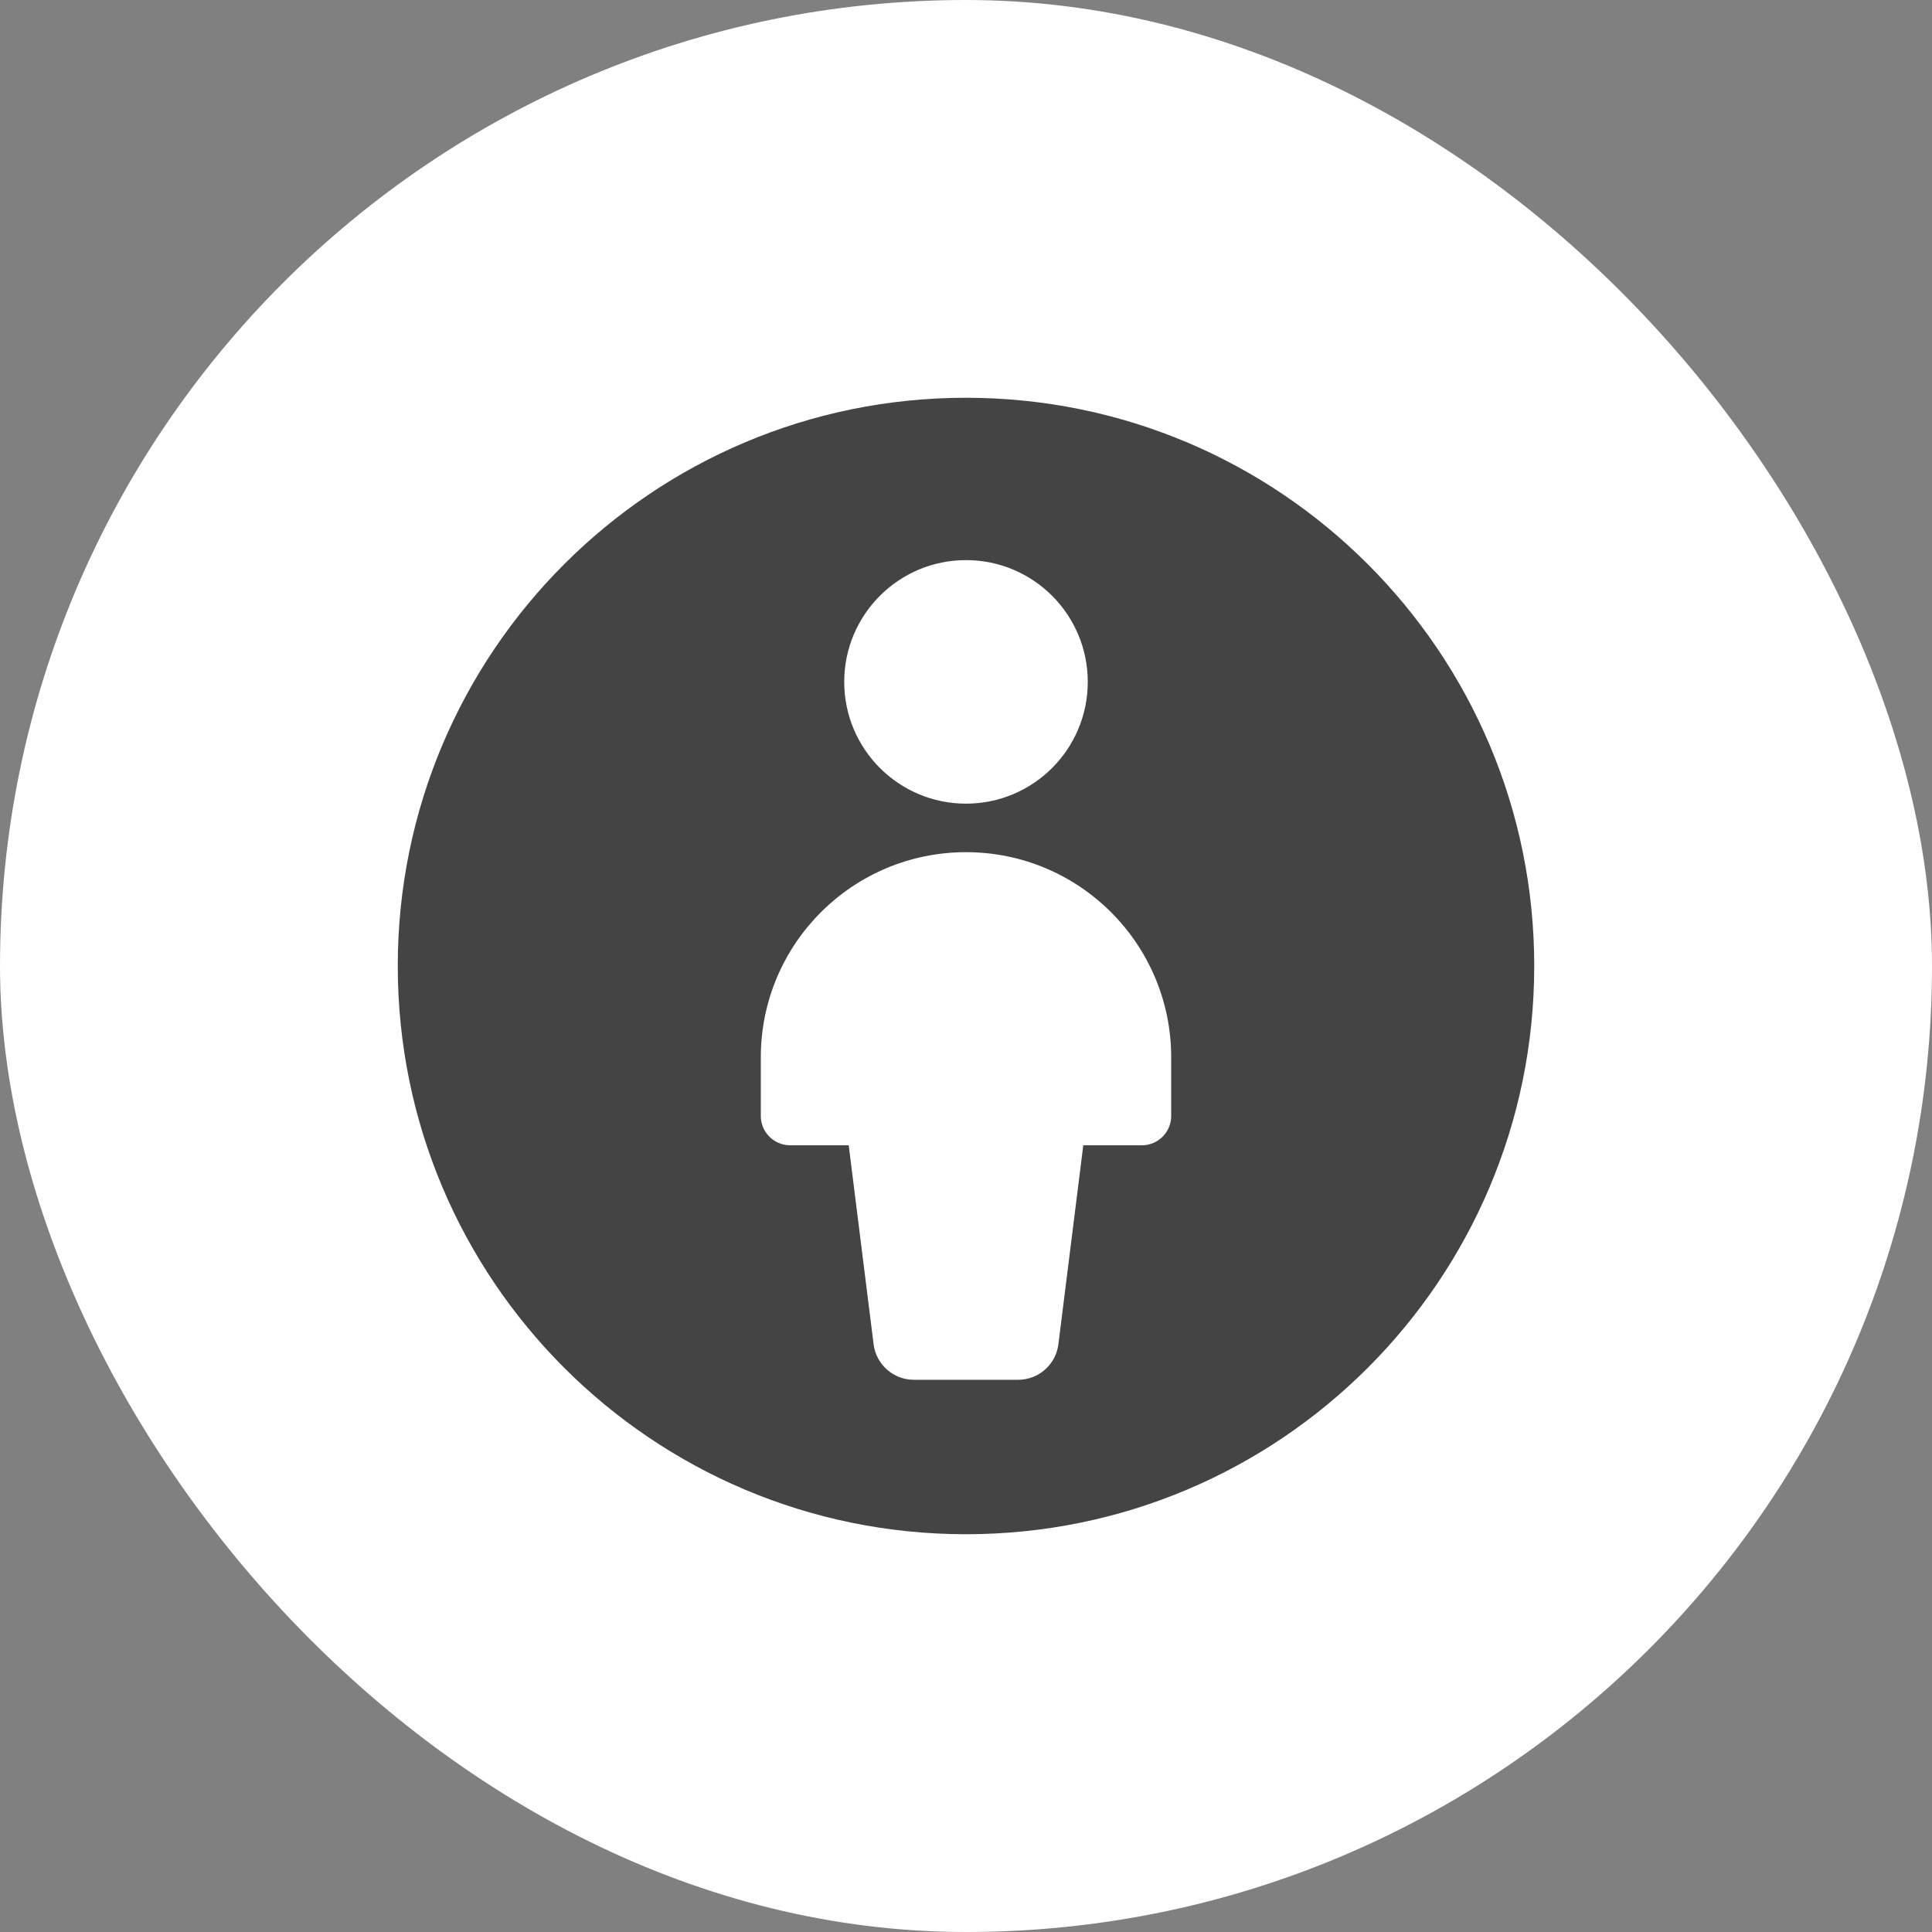
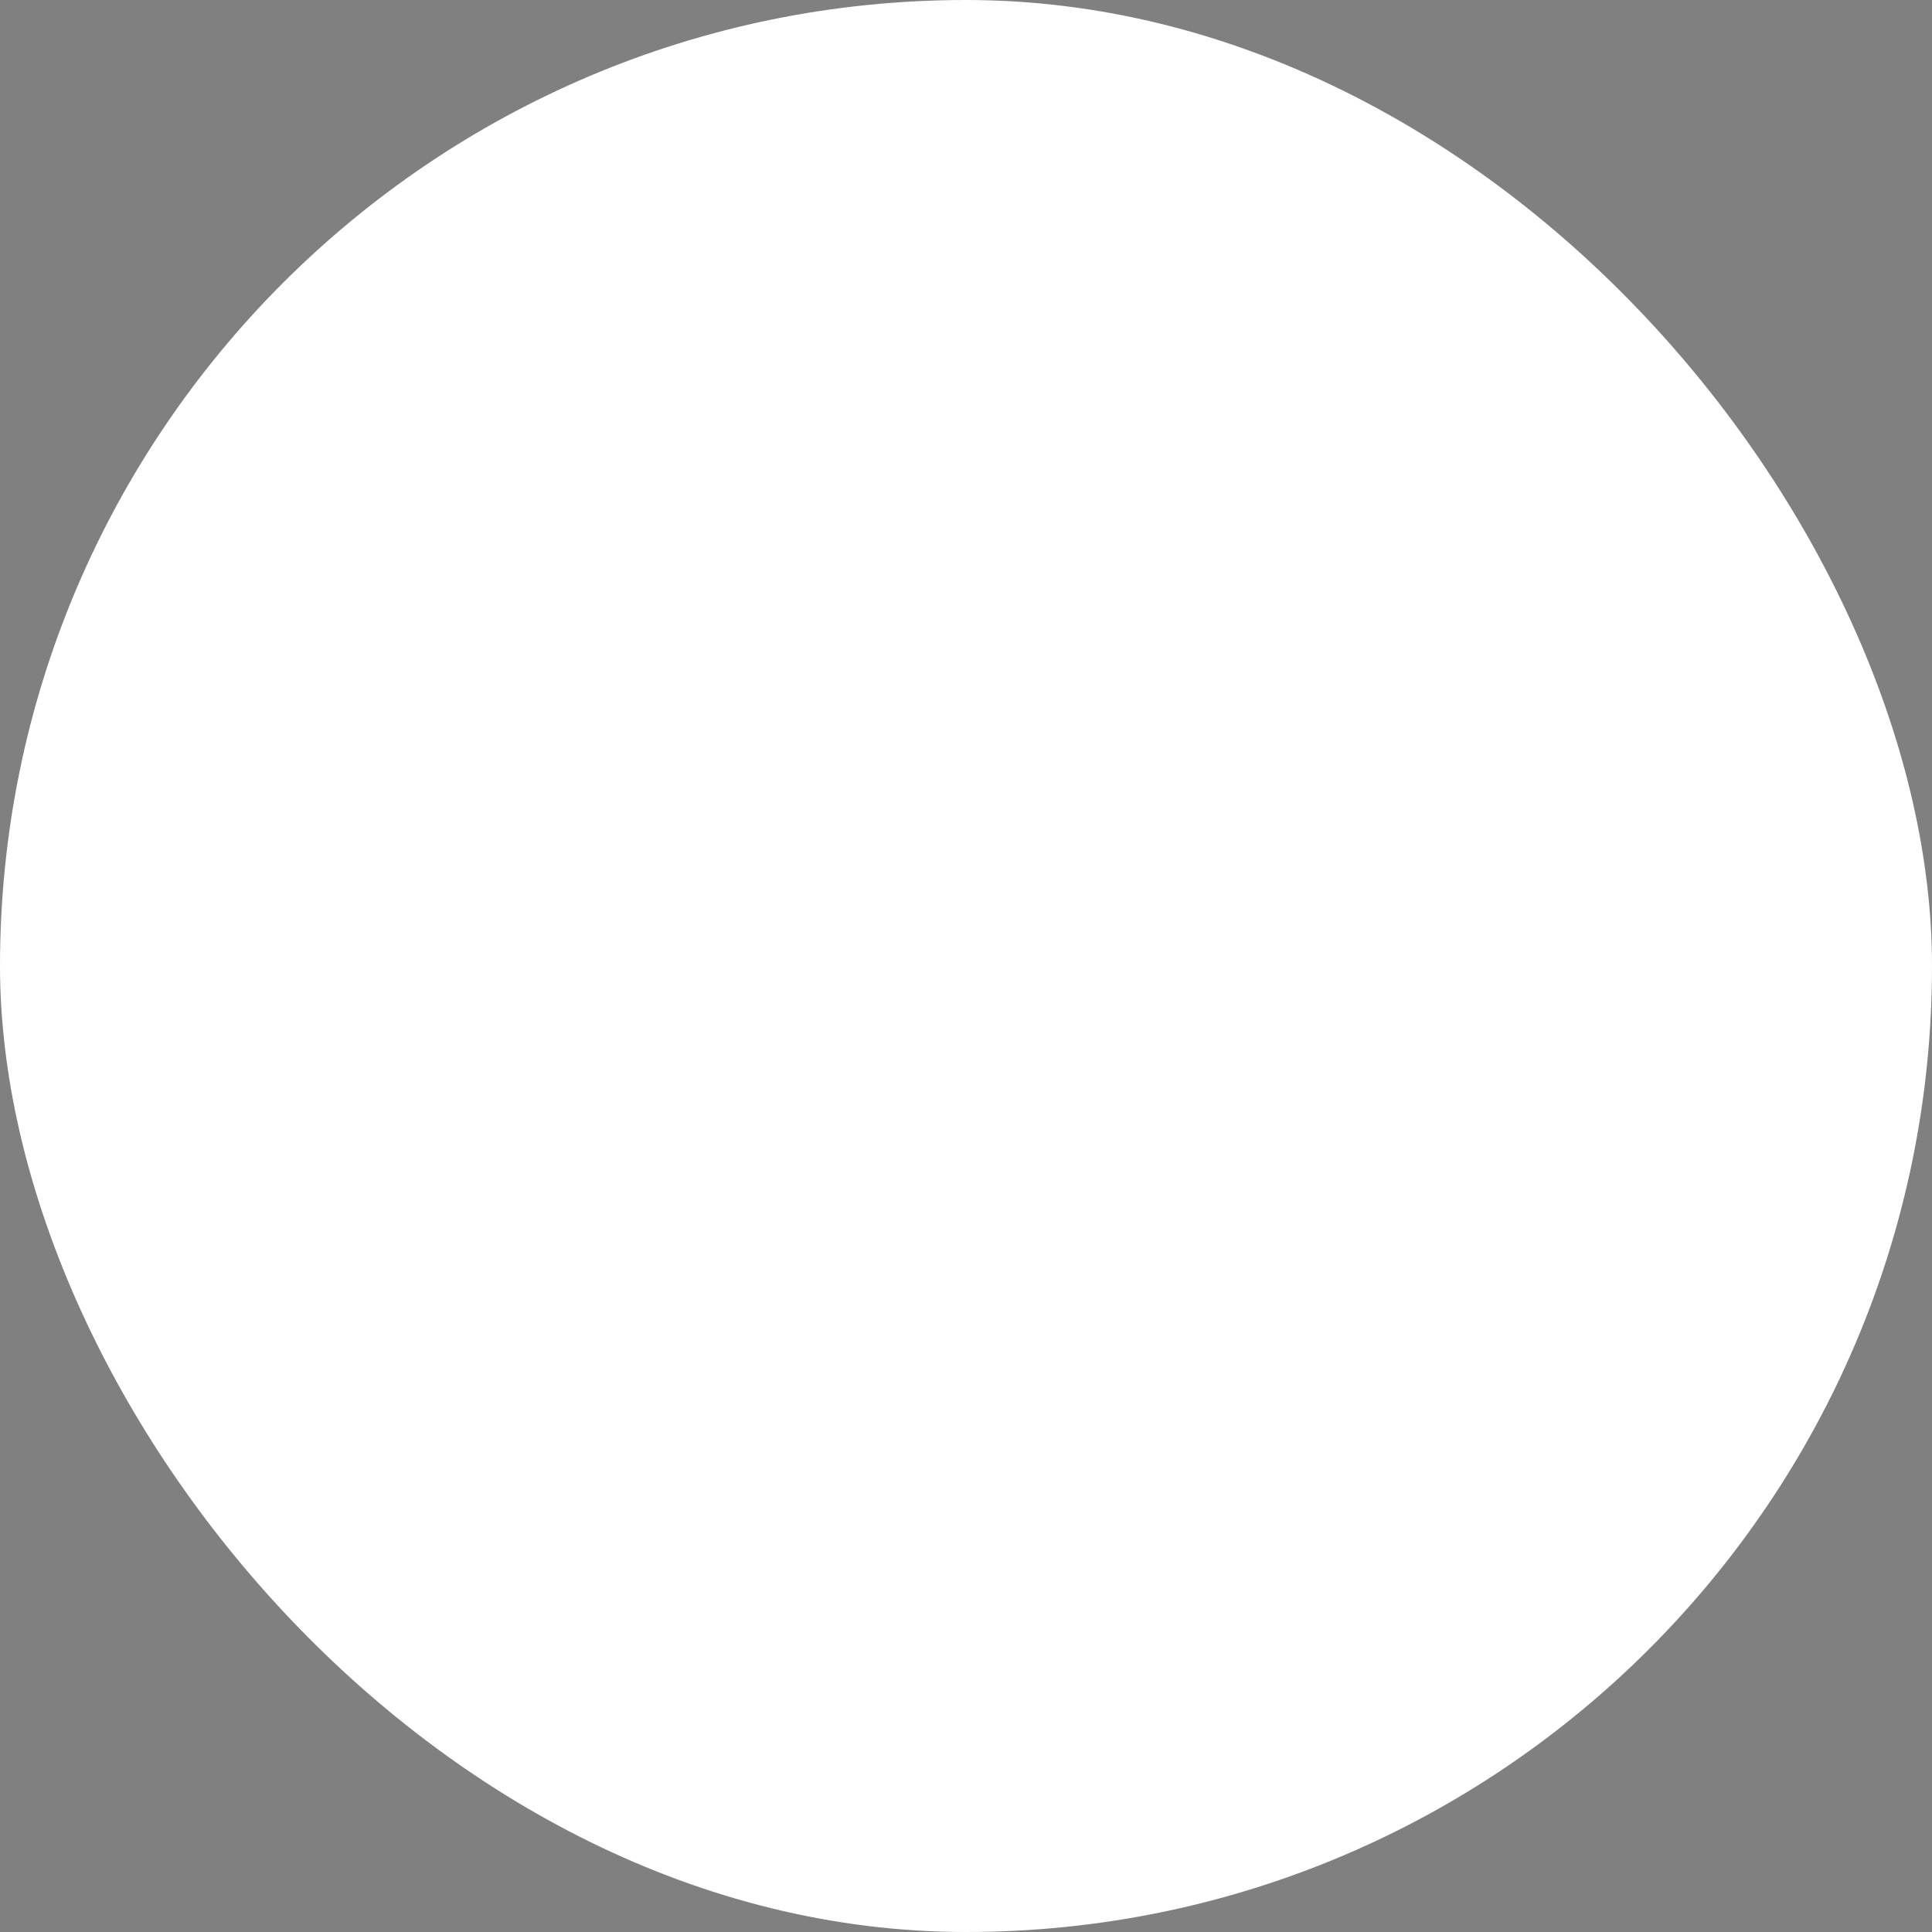
<svg xmlns="http://www.w3.org/2000/svg" width="34" height="34" viewBox="0 0 34 34" fill="none">
  <rect x="0" y="0" width="34" height="34" fill="#808080" stroke="none" />
  <rect width="34" height="34" rx="17" fill="white" />
  <g clip-path="url(#clip0_0_116)">
-     <path fill-rule="evenodd" clip-rule="evenodd" d="M27 17C27 22.523 22.523 27 17 27C11.477 27 7 22.523 7 17C7 11.477 11.477 7 17 7C22.523 7 27 11.477 27 17ZM19.143 12C19.143 13.184 18.184 14.143 17 14.143C15.817 14.143 14.857 13.184 14.857 12C14.857 10.817 15.817 9.857 17 9.857C18.184 9.857 19.143 10.817 19.143 12ZM18.626 23.657L19.064 20.155H20.095C20.38 20.155 20.611 19.924 20.611 19.64V18.608C20.611 16.613 18.994 14.997 17 14.997C15.005 14.997 13.389 16.613 13.389 18.608V19.64C13.389 19.924 13.62 20.155 13.905 20.155H14.936L15.374 23.657C15.419 24.014 15.723 24.282 16.083 24.282H17.917C18.278 24.282 18.581 24.014 18.626 23.657Z" fill="#444444" />
-   </g>
+     </g>
  <defs>
    <clipPath id="clip0_0_116">
-       <rect width="20" height="20" fill="white" transform="translate(7 7)" />
-     </clipPath>
+       </clipPath>
  </defs>
</svg>